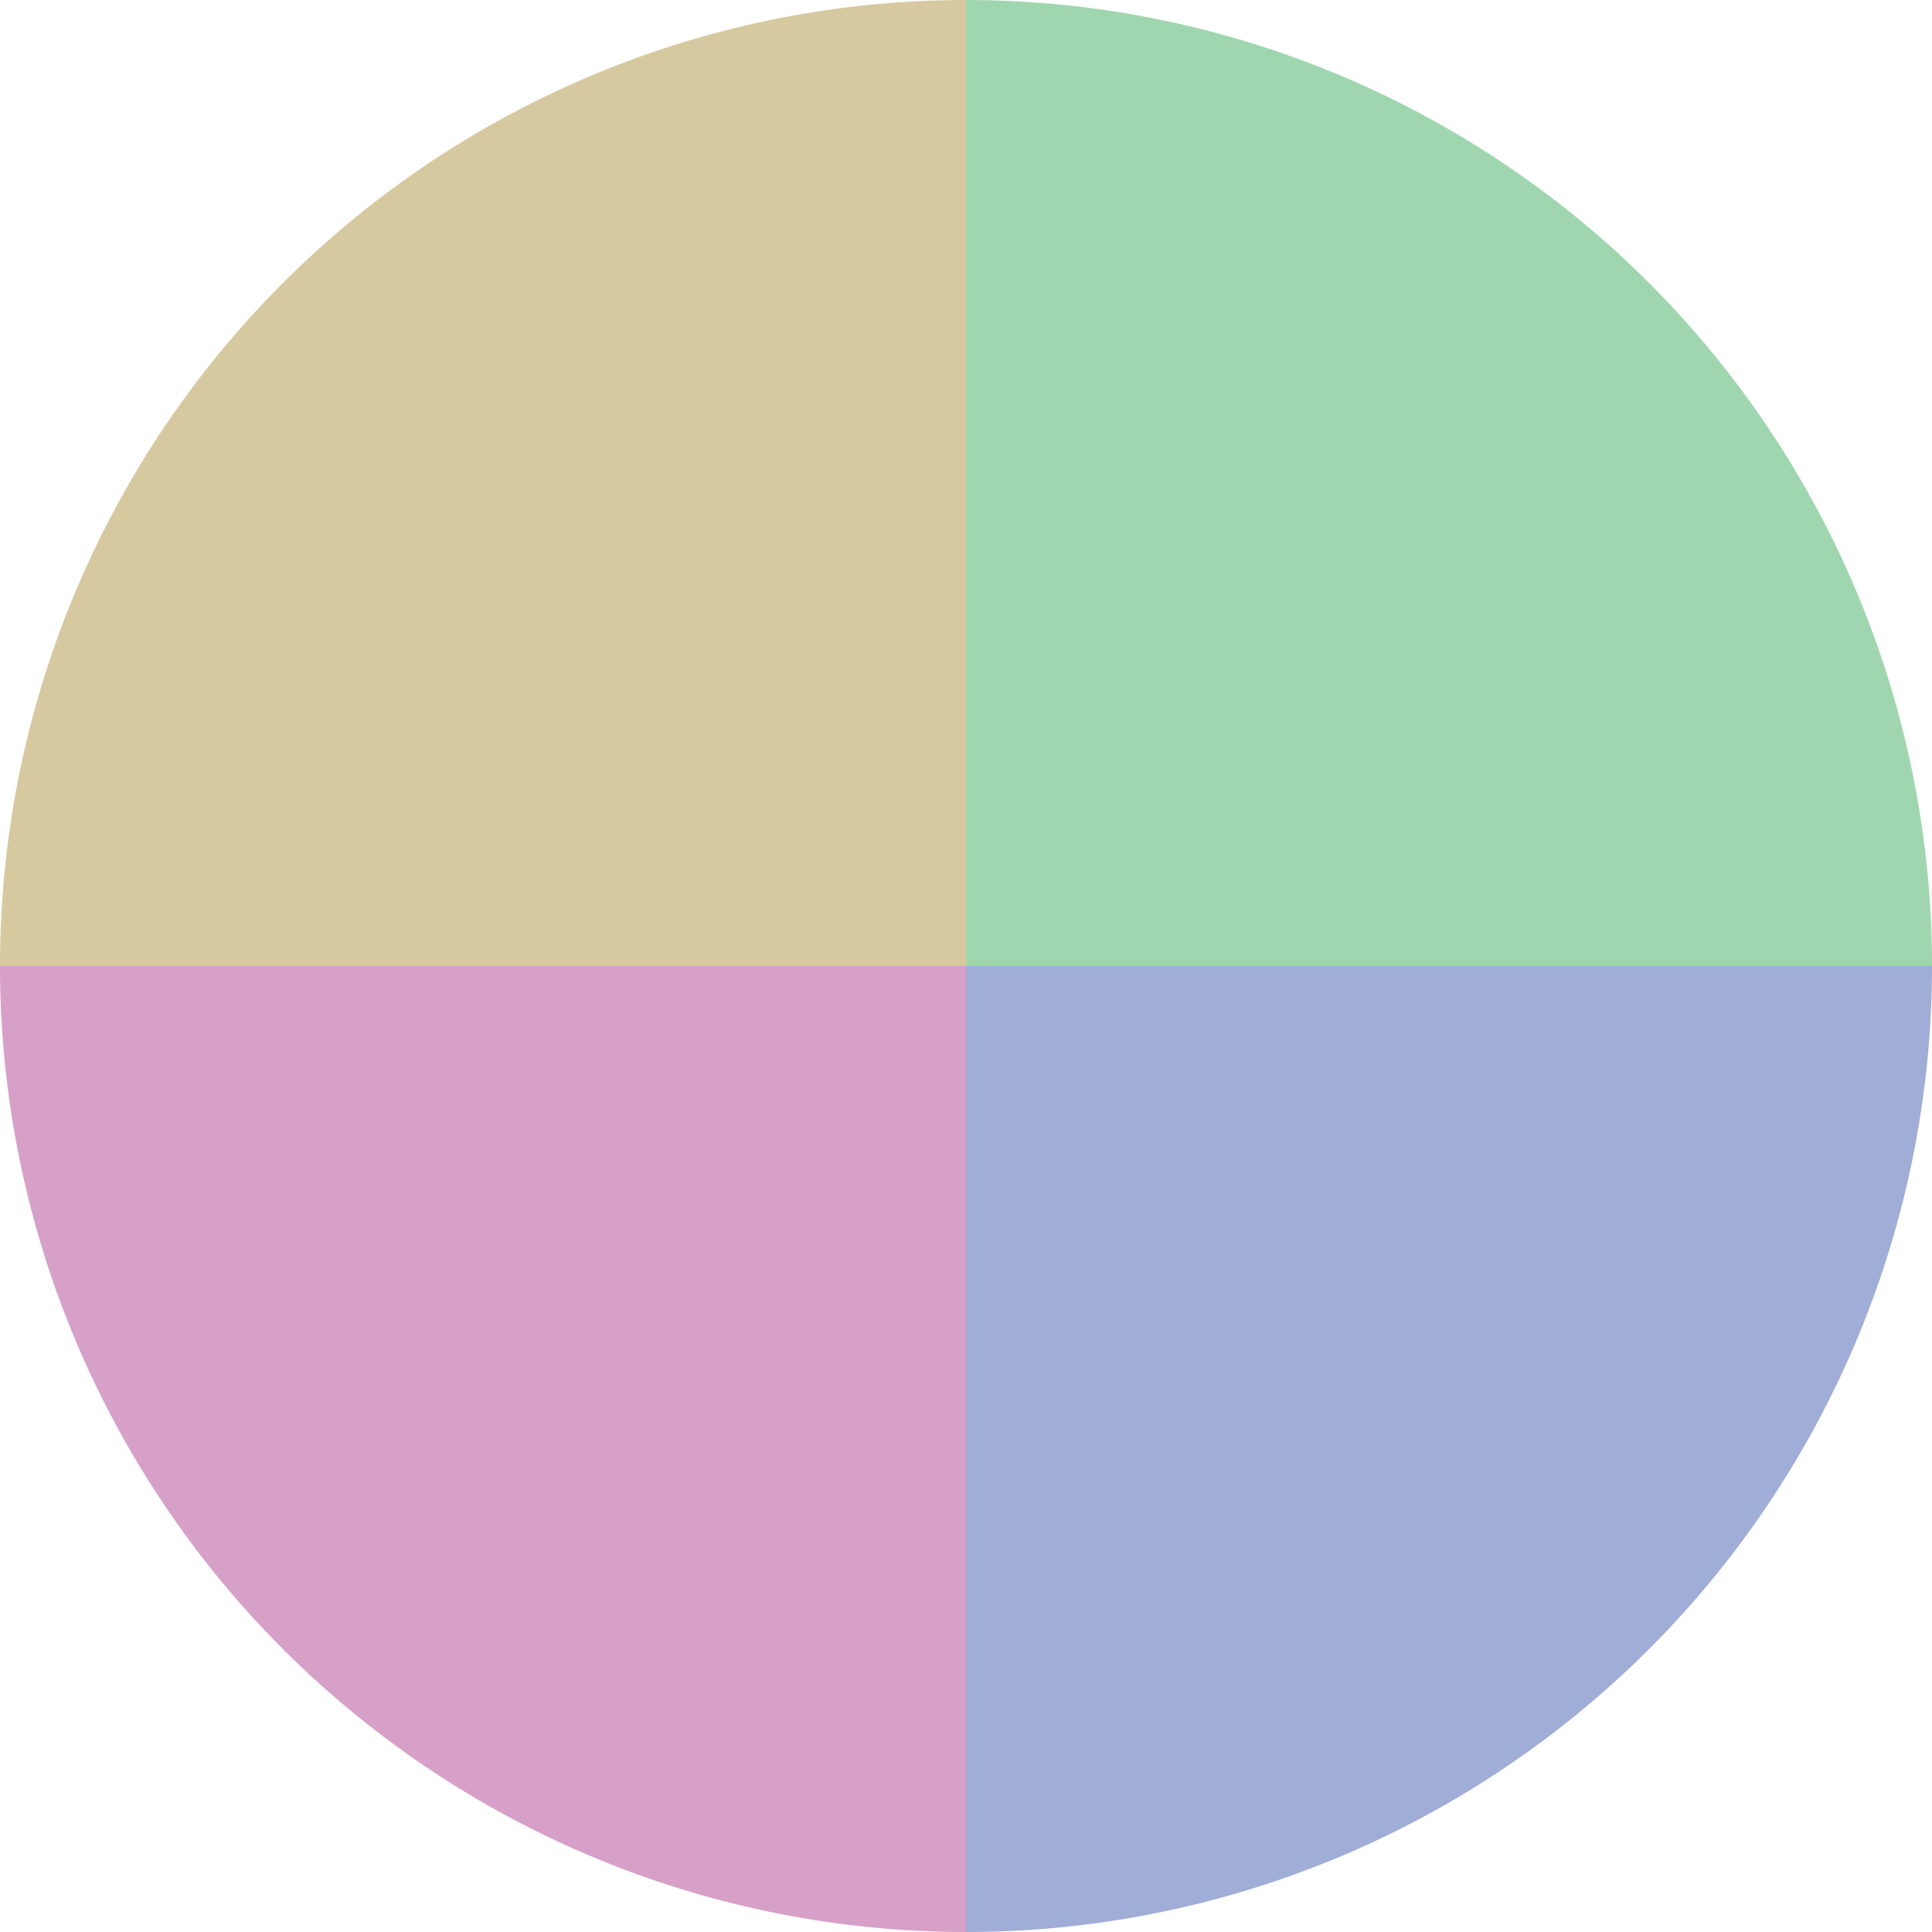
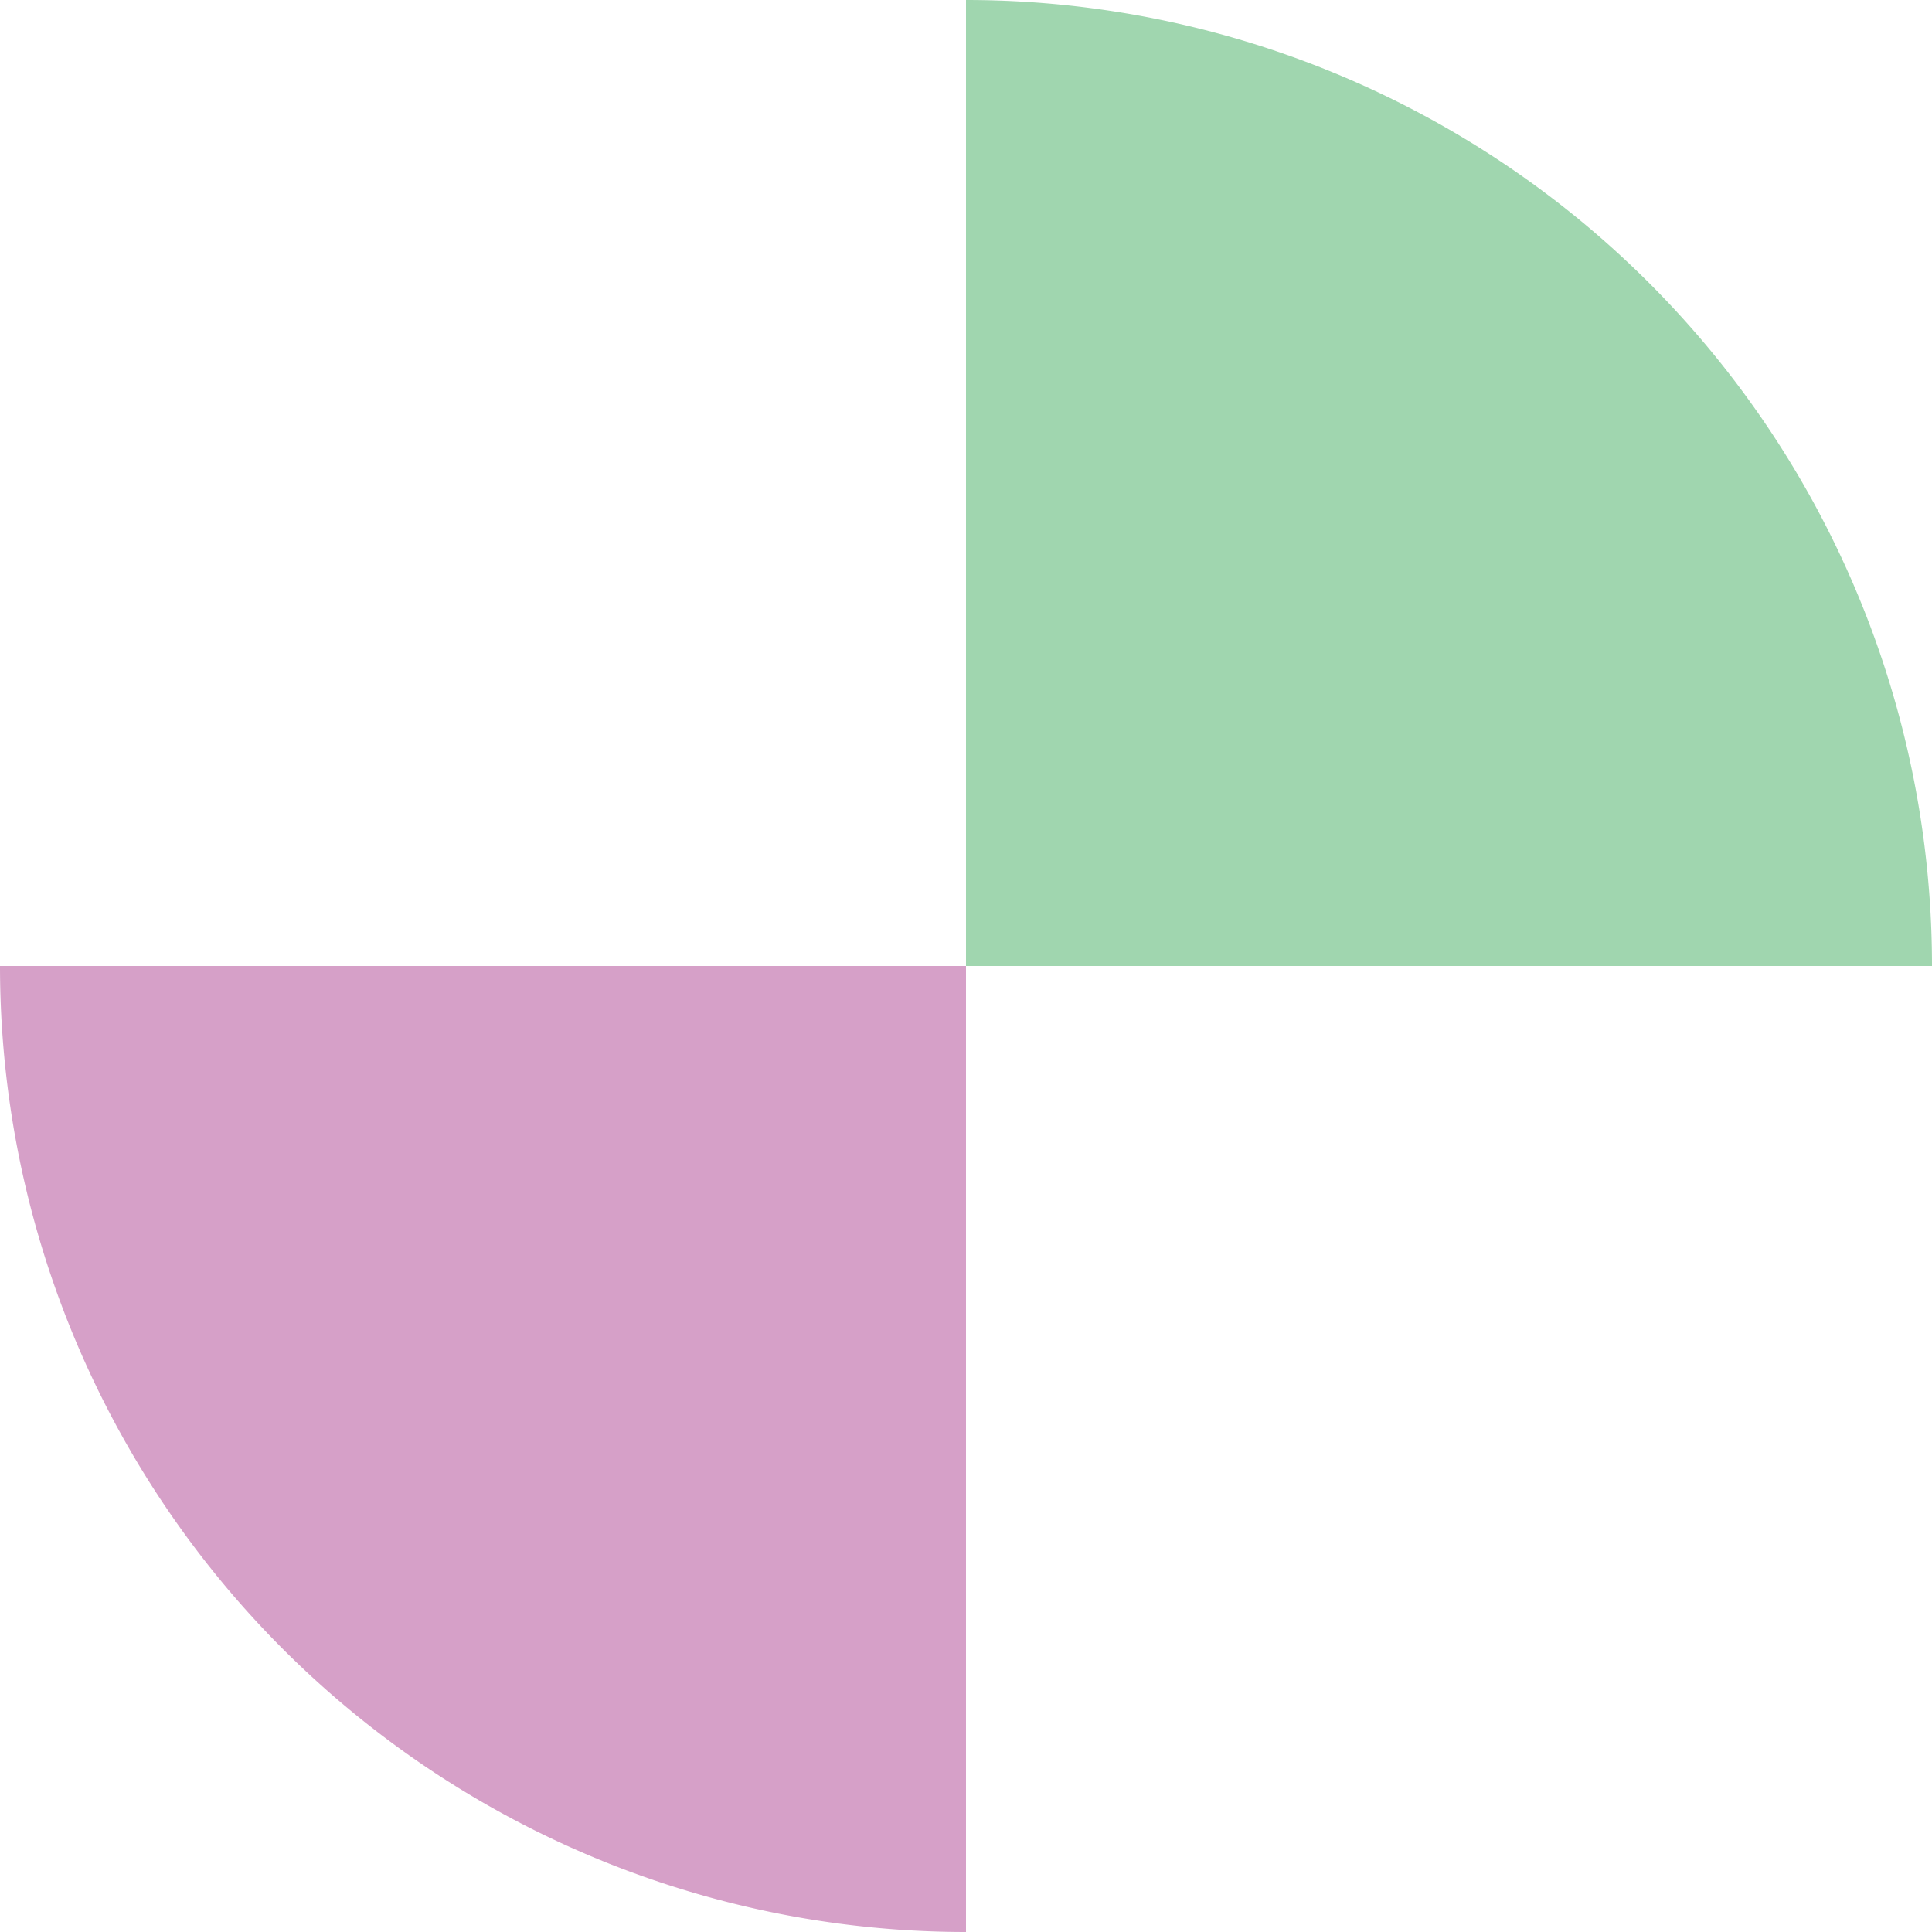
<svg xmlns="http://www.w3.org/2000/svg" width="500" height="500" viewBox="-1 -1 2 2">
  <path d="M 0 -1               A 1,1 0 0,1 1 0             L 0,0              z" fill="#a0d6af" />
-   <path d="M 1 0               A 1,1 0 0,1 0 1             L 0,0              z" fill="#a0add6" />
+   <path d="M 1 0               L 0,0              z" fill="#a0add6" />
  <path d="M 0 1               A 1,1 0 0,1 -1 0             L 0,0              z" fill="#d6a0c8" />
-   <path d="M -1 0               A 1,1 0 0,1 -0 -1             L 0,0              z" fill="#d6c9a0" />
</svg>